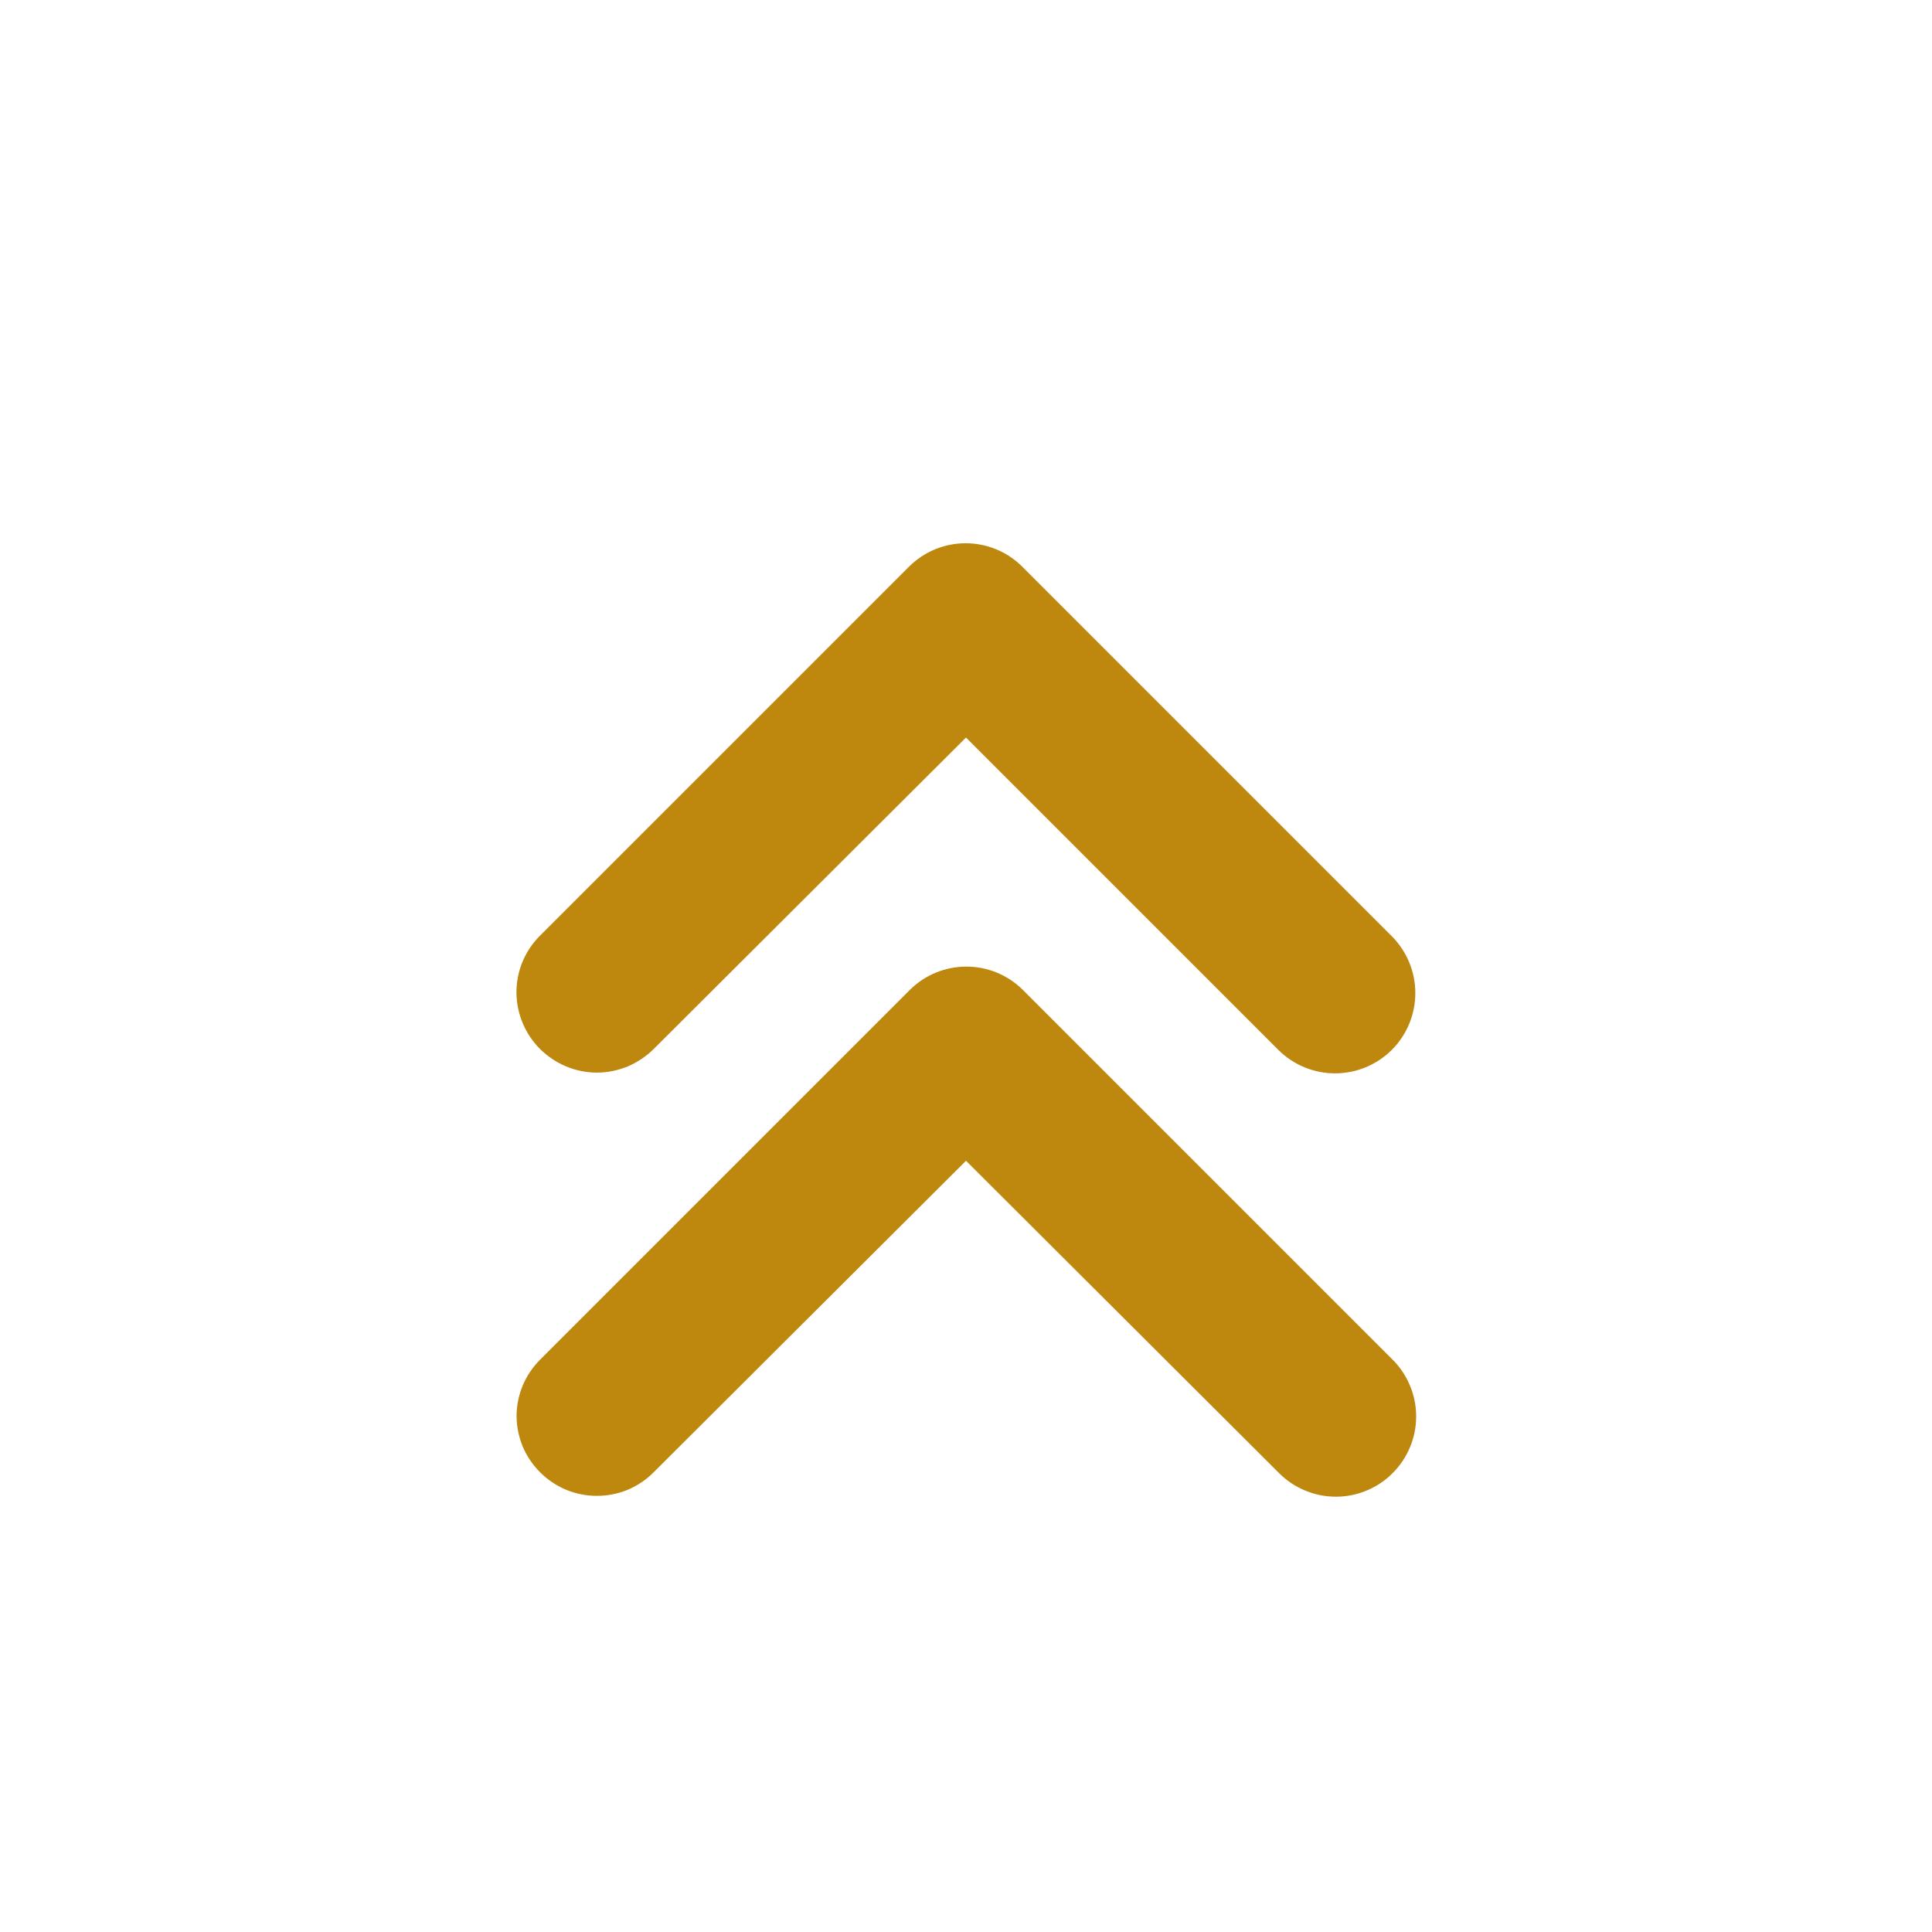
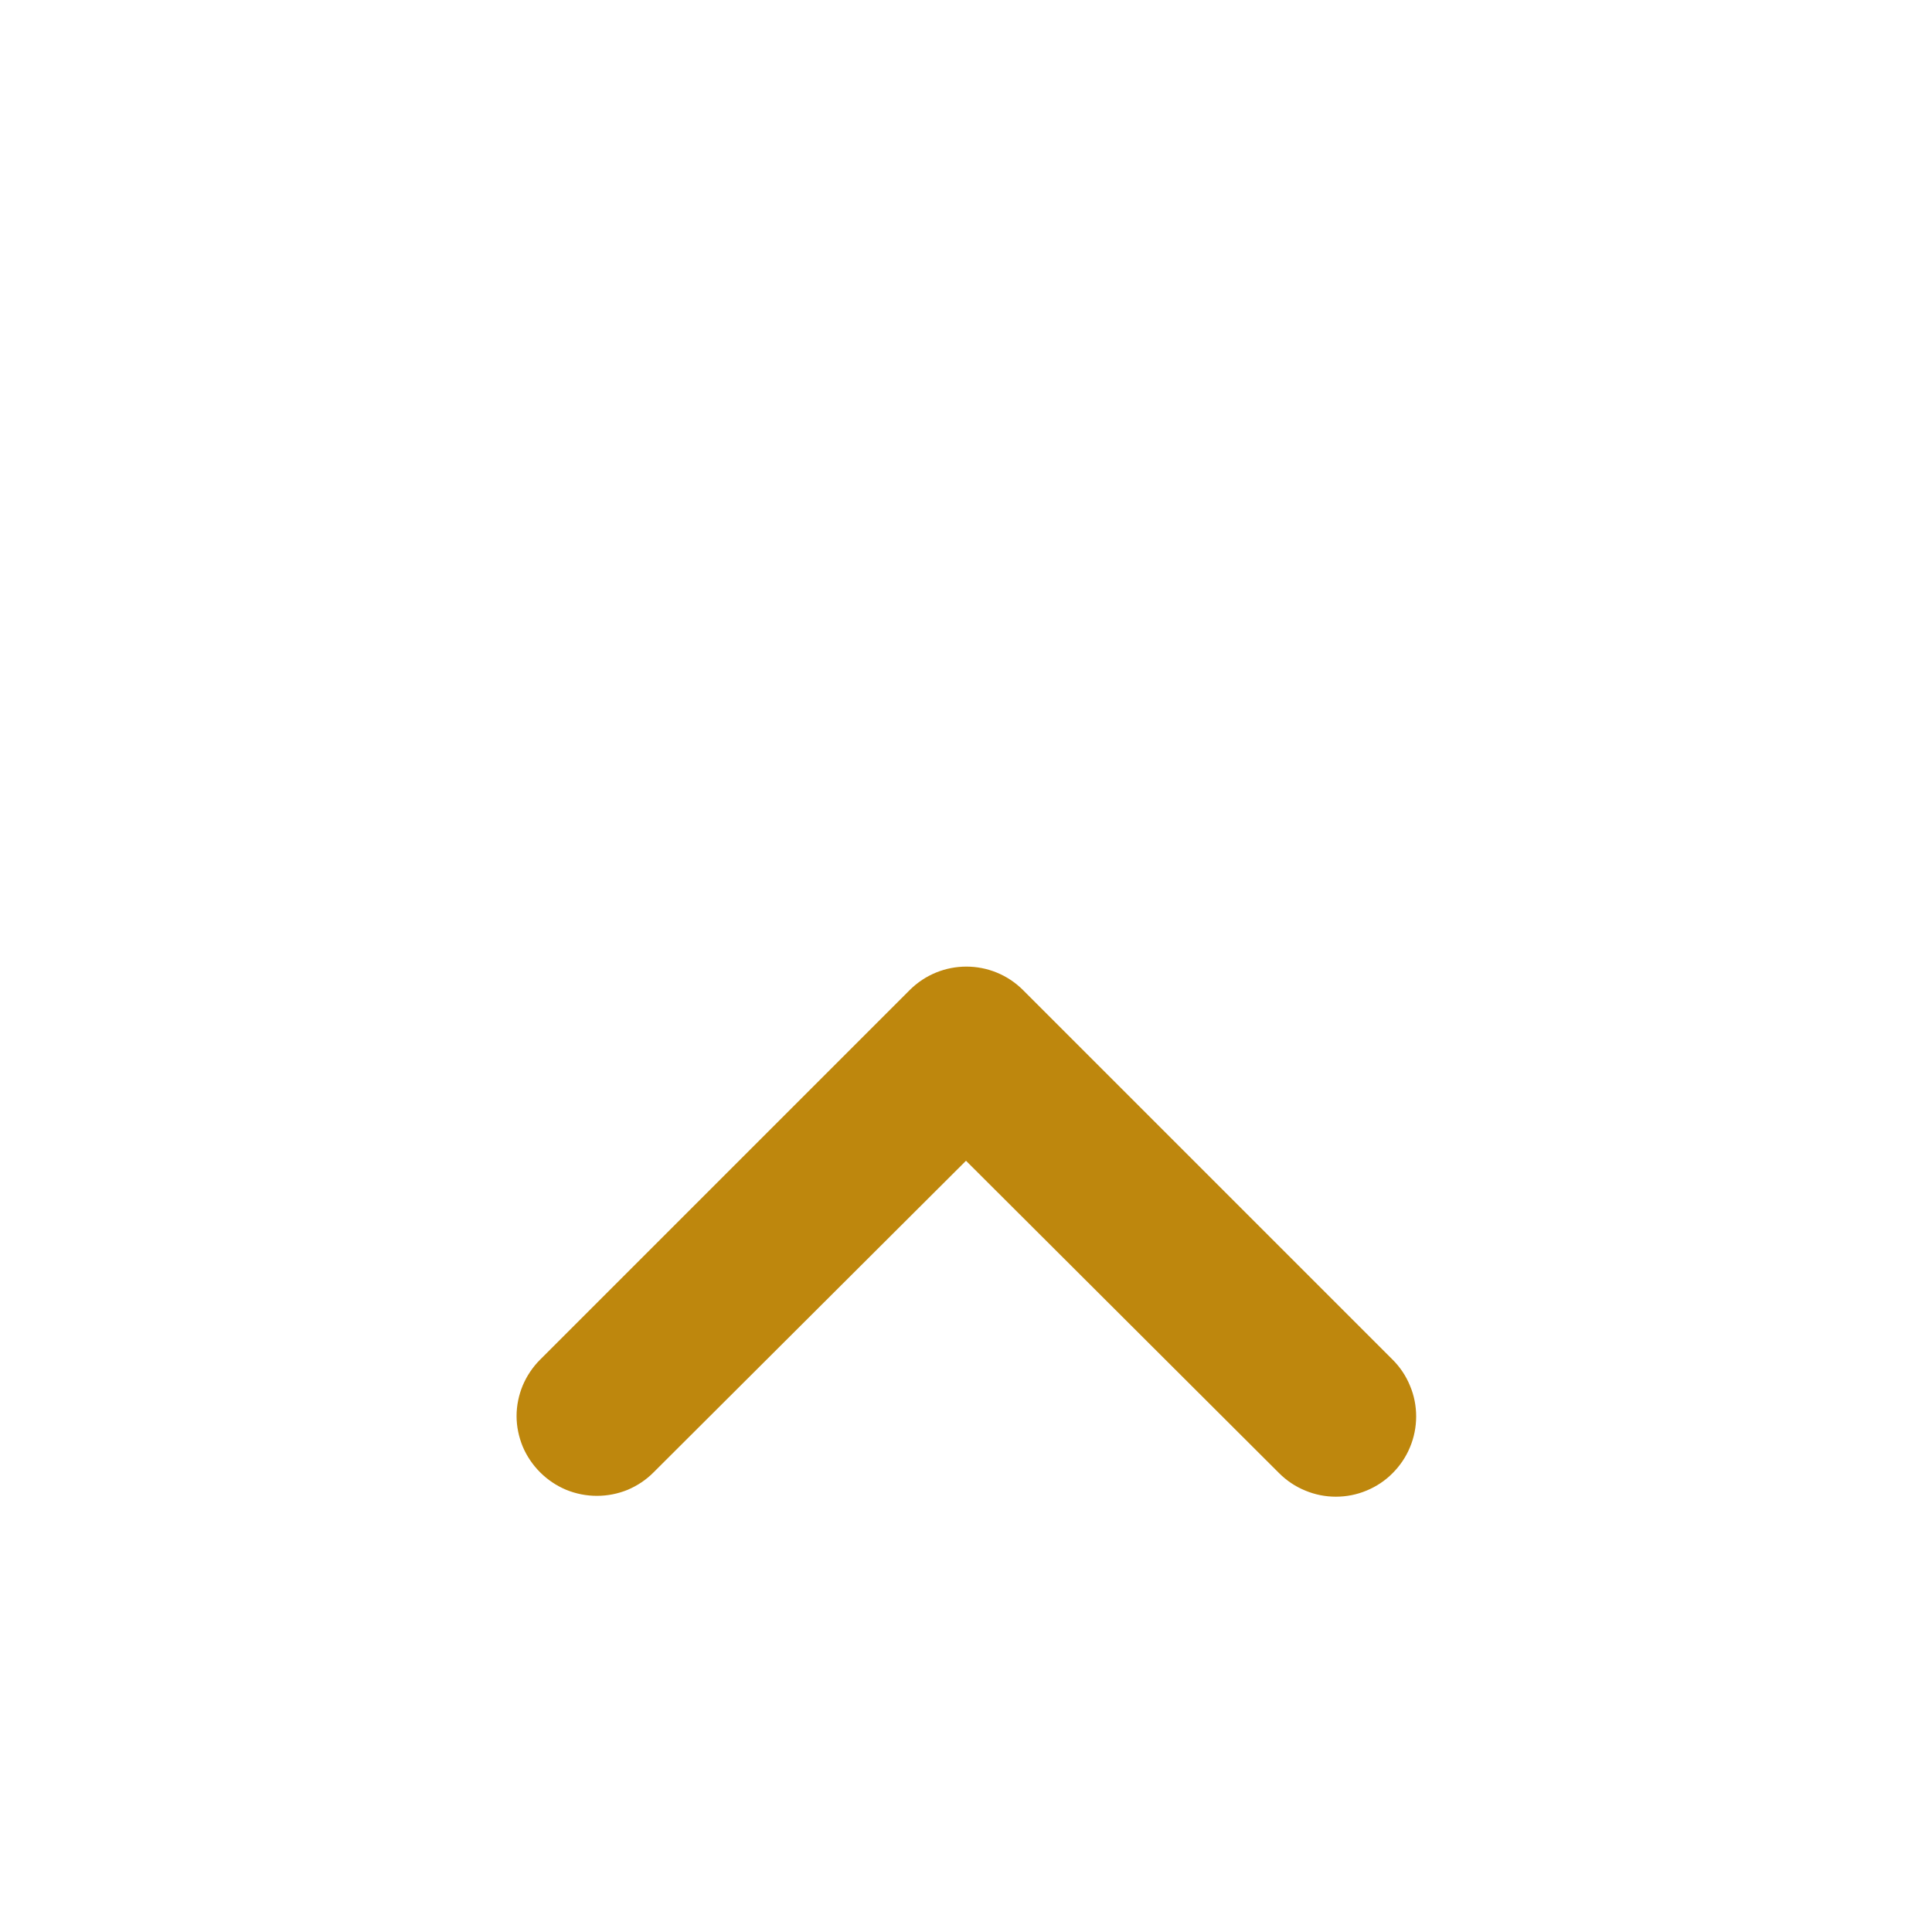
<svg xmlns="http://www.w3.org/2000/svg" width="16" height="16" viewBox="0 0 16 16" fill="none">
  <path d="M4.473 12.193C4.535 12.255 4.608 12.304 4.689 12.338C4.77 12.371 4.856 12.388 4.943 12.388C5.031 12.388 5.117 12.371 5.198 12.338C5.278 12.304 5.352 12.255 5.413 12.193L8 9.613L10.593 12.2C10.655 12.262 10.728 12.311 10.809 12.344C10.89 12.378 10.976 12.395 11.063 12.395C11.151 12.395 11.237 12.378 11.318 12.344C11.398 12.311 11.472 12.262 11.533 12.2C11.595 12.138 11.644 12.065 11.677 11.985C11.711 11.904 11.728 11.817 11.728 11.73C11.728 11.643 11.711 11.556 11.677 11.476C11.644 11.395 11.595 11.322 11.533 11.26L8.473 8.2C8.213 7.94 7.793 7.94 7.533 8.2L4.473 11.26C4.412 11.321 4.363 11.394 4.329 11.474C4.296 11.554 4.278 11.64 4.278 11.727C4.278 11.814 4.296 11.899 4.329 11.98C4.363 12.06 4.412 12.132 4.473 12.193Z" fill="#BE870D" />
-   <path d="M4.473 8.688C4.535 8.749 4.608 8.798 4.689 8.832C4.769 8.865 4.856 8.883 4.943 8.883C5.03 8.883 5.117 8.865 5.198 8.832C5.278 8.798 5.351 8.749 5.413 8.688L8 6.108L10.586 8.694C10.711 8.819 10.88 8.889 11.056 8.889C11.233 8.889 11.402 8.819 11.527 8.694C11.651 8.57 11.721 8.401 11.721 8.224C11.721 8.048 11.651 7.879 11.527 7.754L8.467 4.694C8.207 4.434 7.787 4.434 7.527 4.694L4.467 7.754C4.344 7.879 4.276 8.047 4.277 8.222C4.279 8.397 4.349 8.564 4.473 8.688Z" fill="#BE870D" />
</svg>